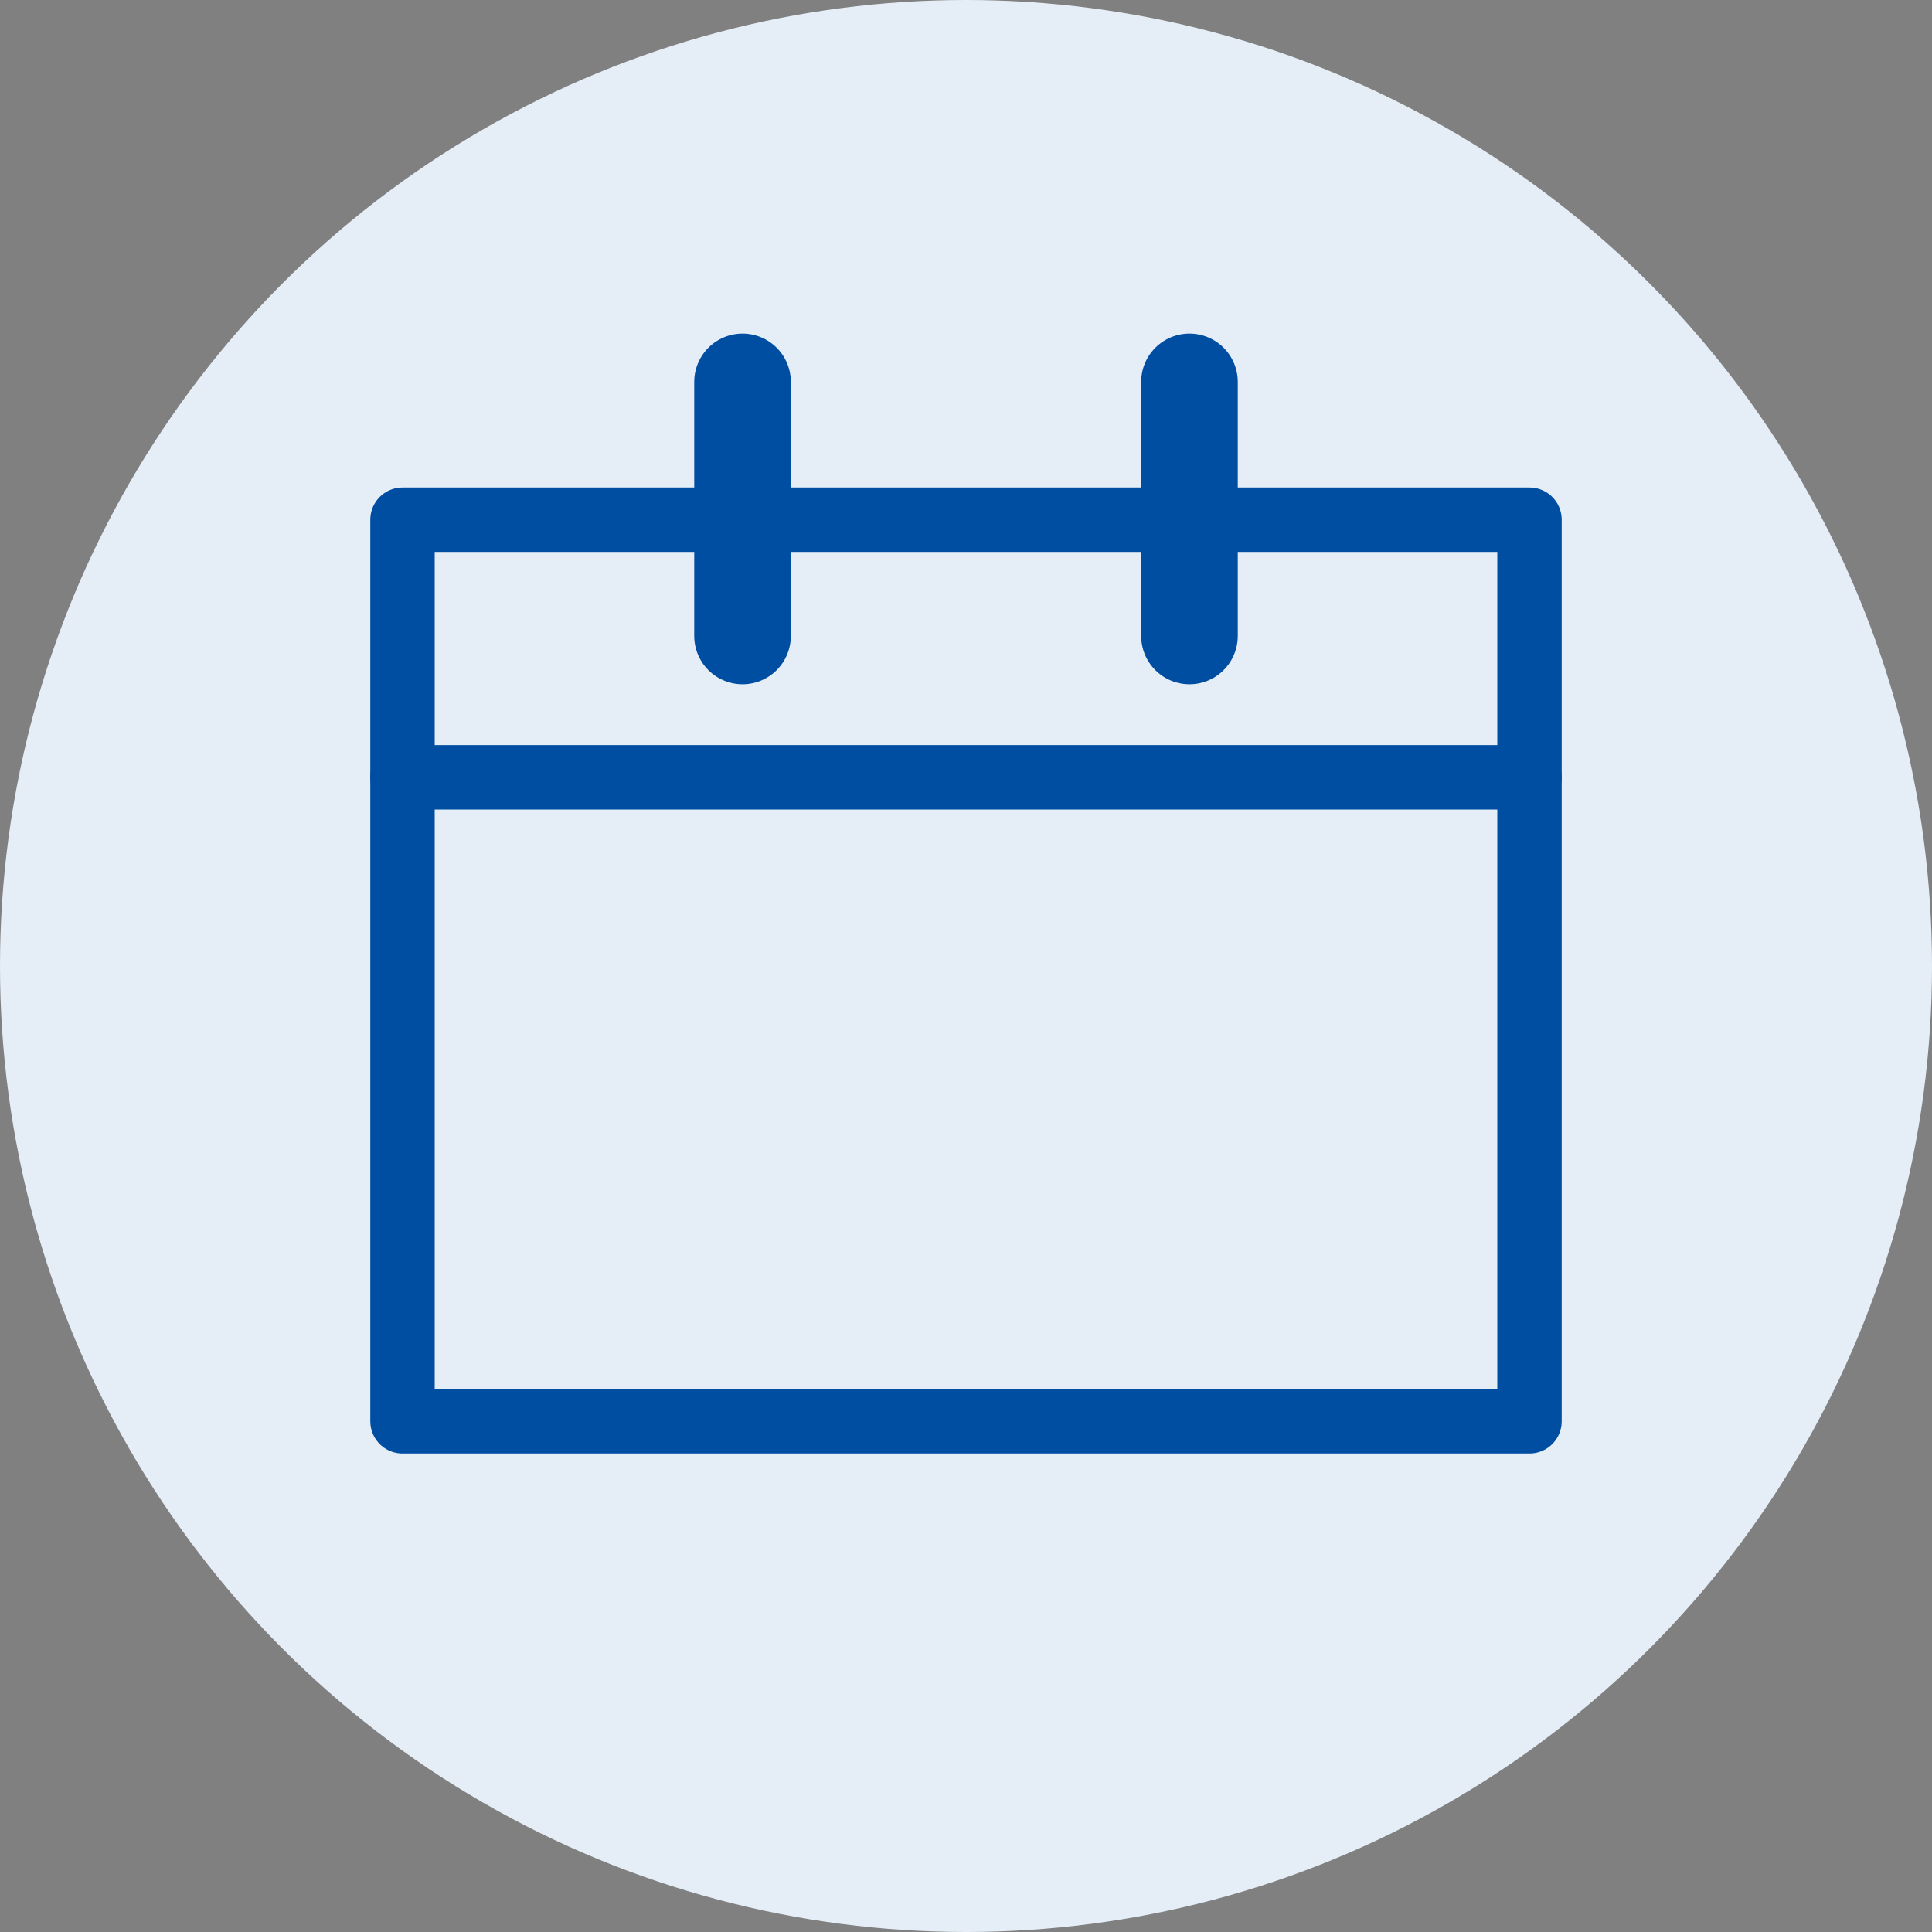
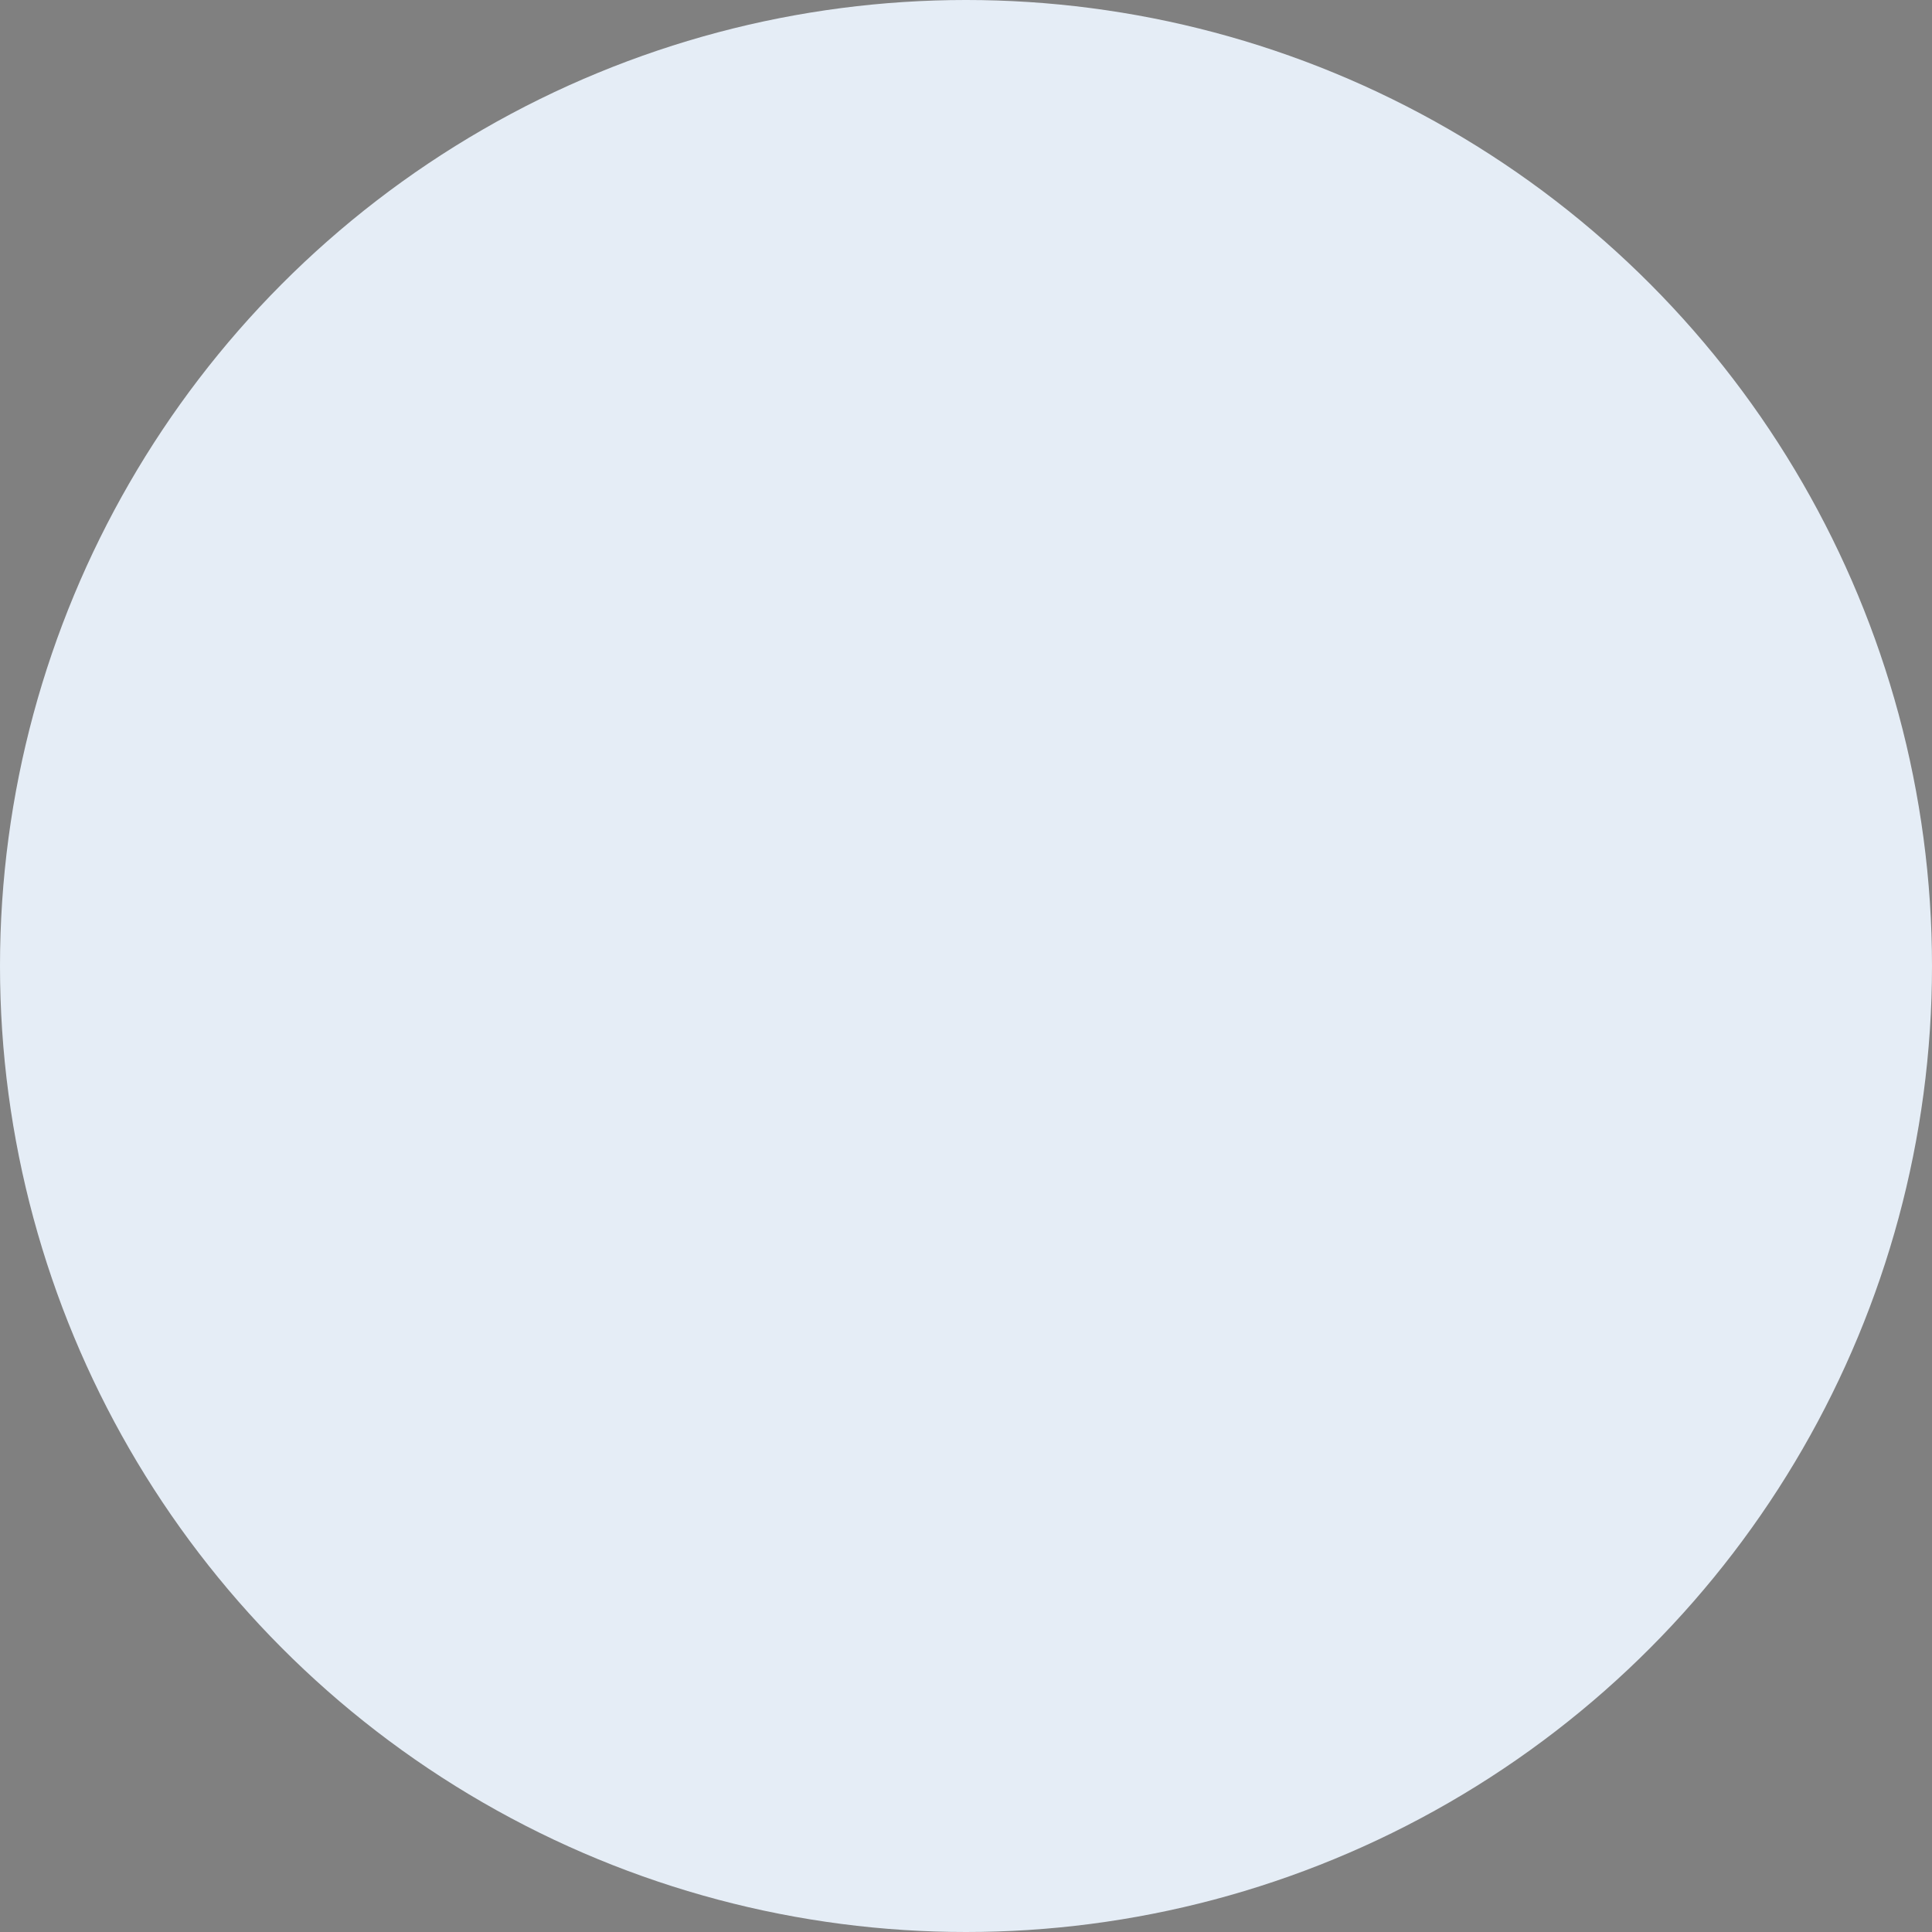
<svg xmlns="http://www.w3.org/2000/svg" id="_レイヤー_2" data-name="レイヤー 2" viewBox="0 0 60 60">
  <rect x="0" y="0" width="60" height="60" fill="#808080" stroke="none" />
  <defs>
    <style>
      .cls-1 {
        stroke-width: 2px;
      }

      .cls-1, .cls-2 {
        fill: none;
        stroke: #004ea2;
        stroke-linecap: round;
        stroke-linejoin: round;
      }

      .cls-3 {
        fill: #e5edf6;
        stroke-width: 0px;
      }

      .cls-2 {
        stroke-width: 3px;
      }
    </style>
  </defs>
  <g id="_レイヤー_1-2" data-name="レイヤー 1">
    <g>
      <circle class="cls-3" cx="30" cy="30" r="30" />
      <g>
-         <rect class="cls-1" x="12.5" y="24.14" width="35" height="20" />
-         <polyline class="cls-1" points="12.5 24.14 12.5 16.14 47.5 16.14 47.5 24.14" />
        <g>
-           <line class="cls-2" x1="23.06" y1="11.86" x2="23.06" y2="19.75" />
-           <line class="cls-2" x1="36.94" y1="11.86" x2="36.94" y2="19.75" />
-         </g>
+           </g>
      </g>
    </g>
  </g>
</svg>